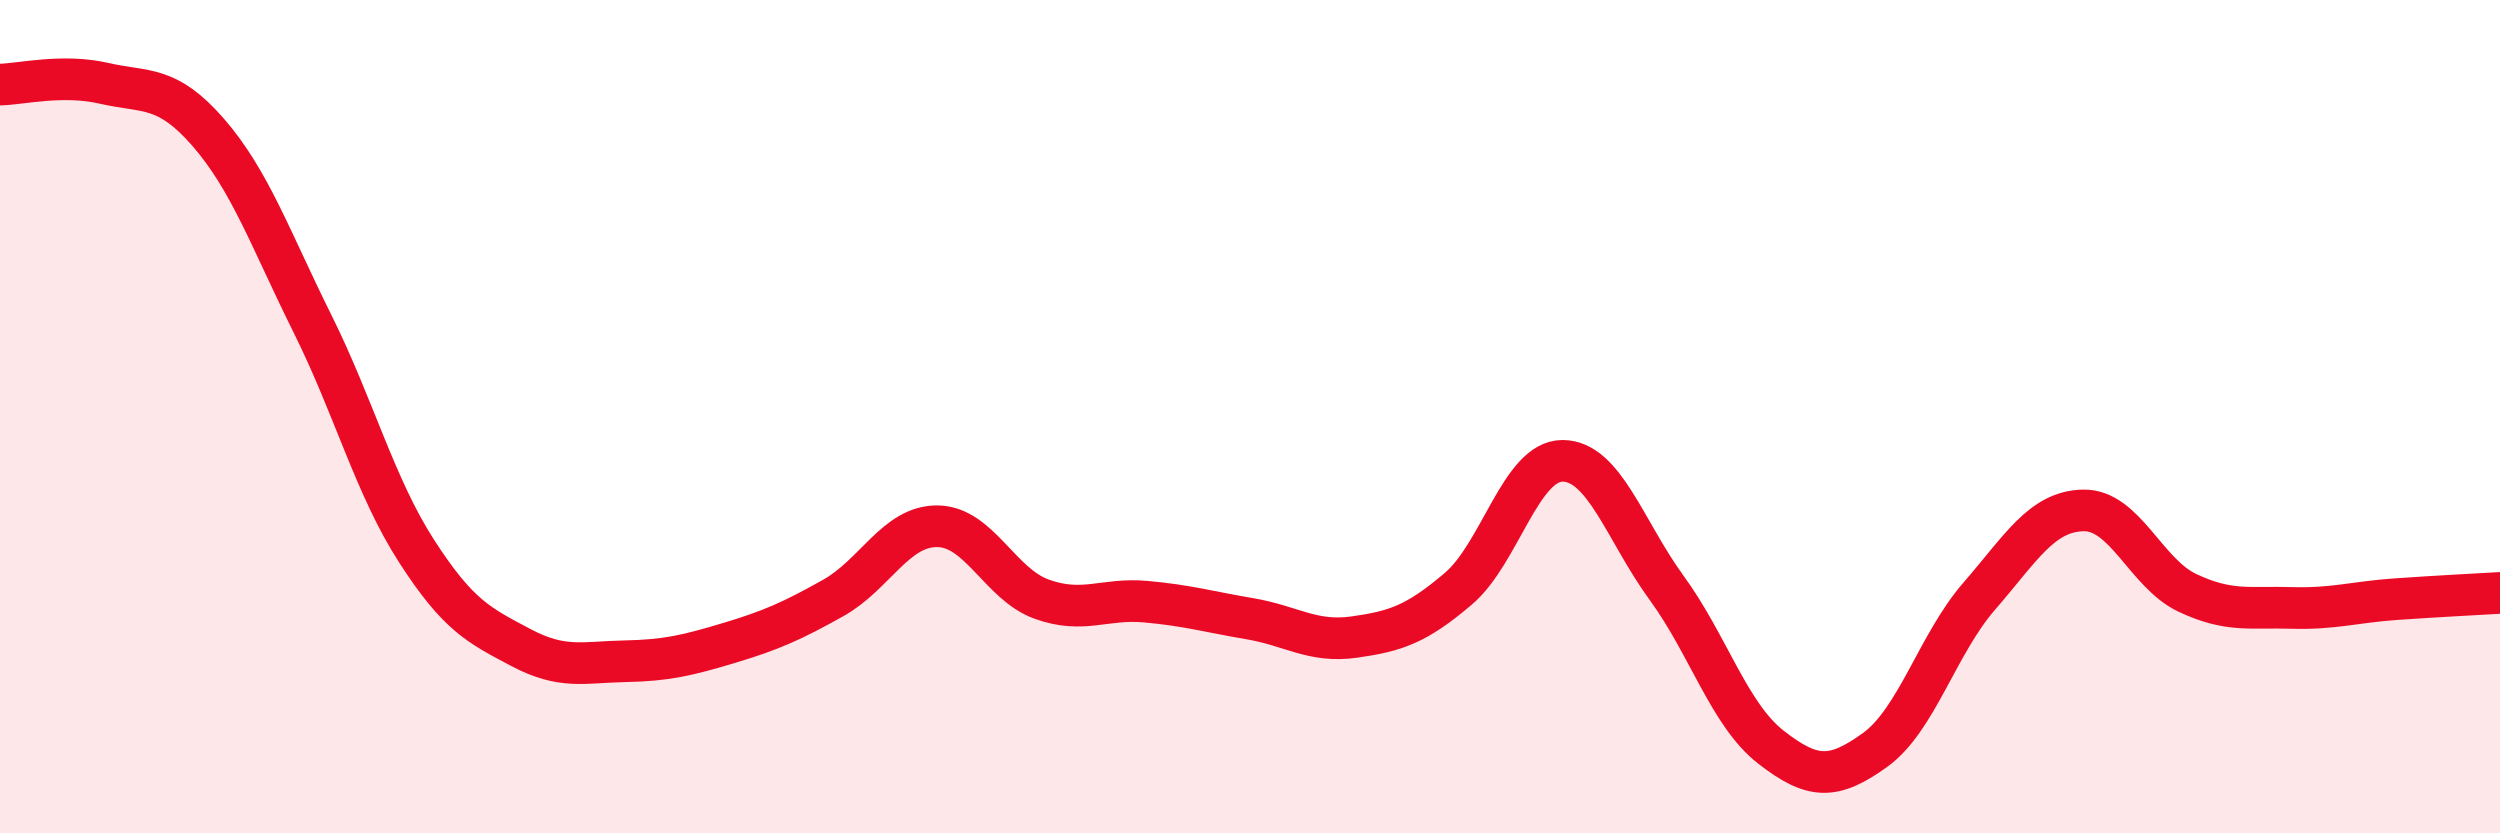
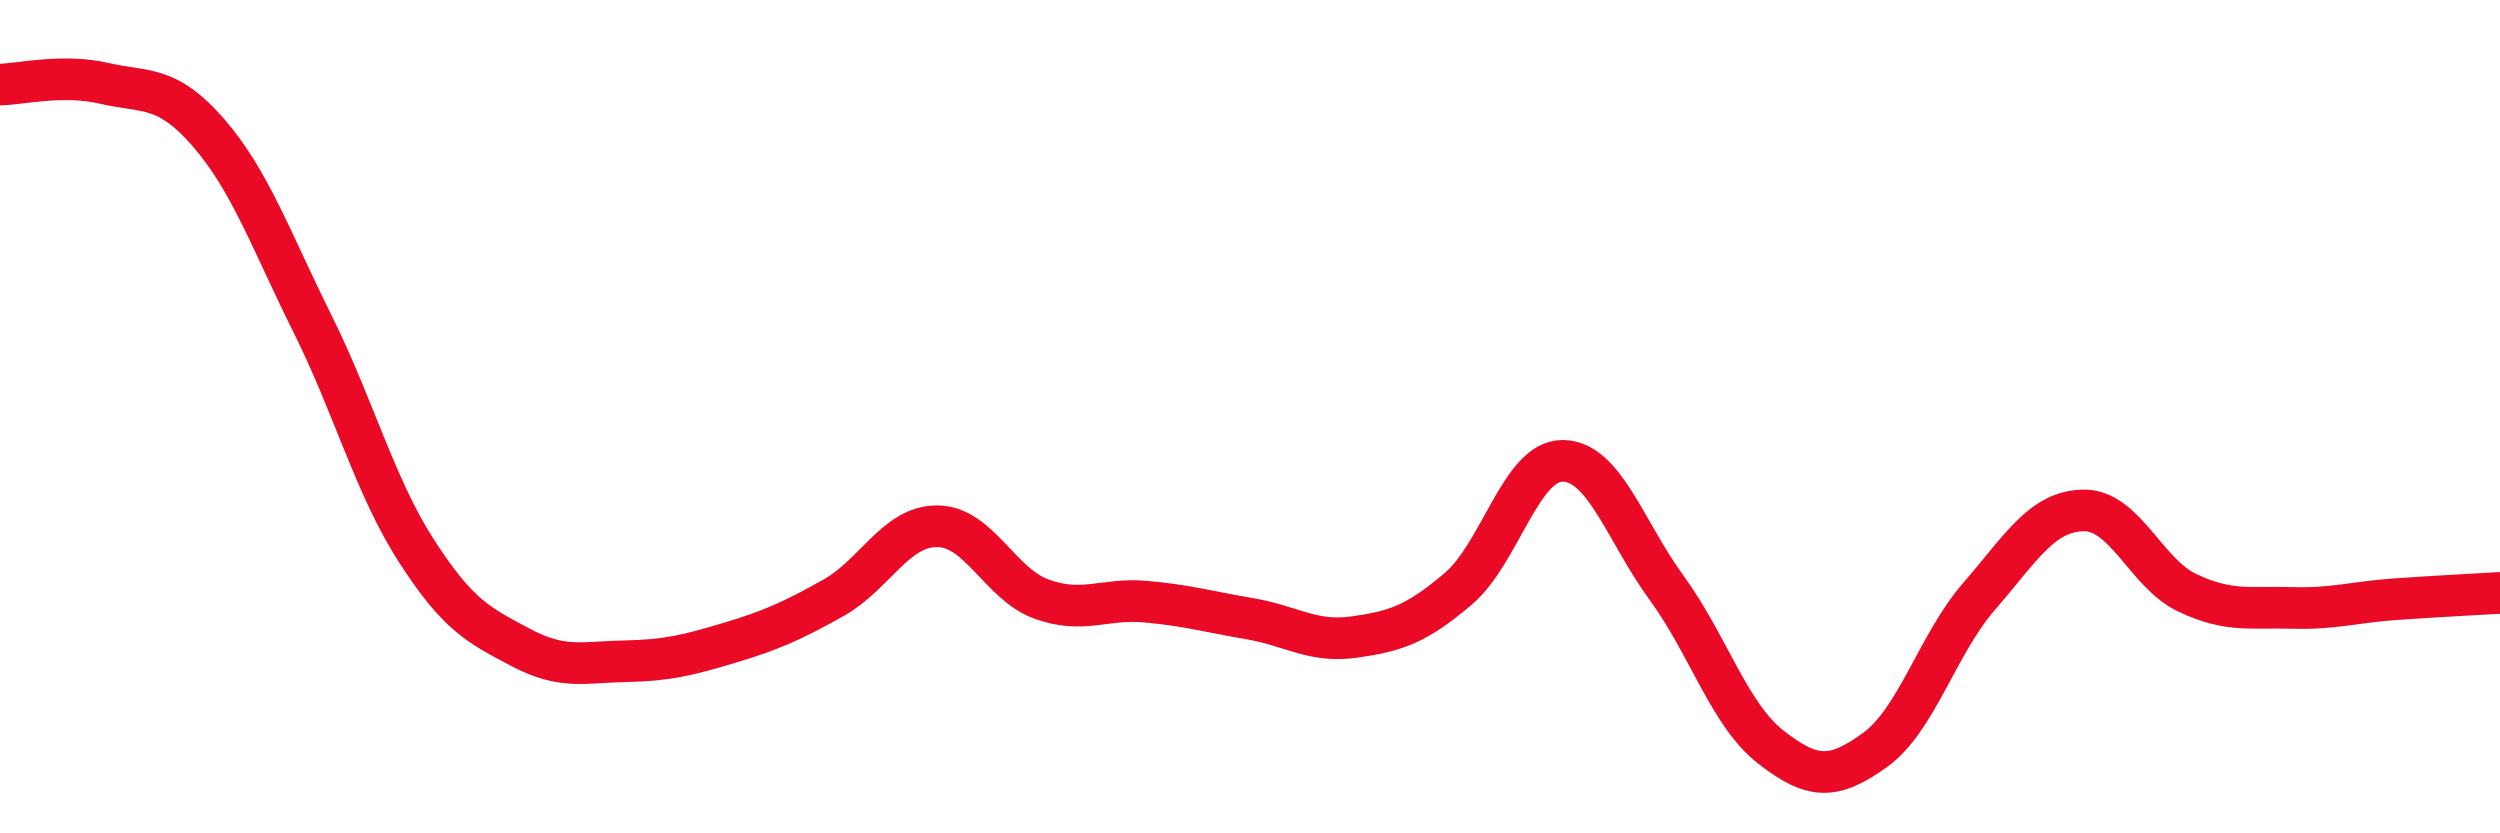
<svg xmlns="http://www.w3.org/2000/svg" width="60" height="20" viewBox="0 0 60 20">
-   <path d="M 0,2.03 C 0.5,2.02 1.5,1.77 2.5,2 C 3.5,2.23 4,2.03 5,3.18 C 6,4.33 6.5,5.76 7.5,7.77 C 8.5,9.78 9,11.68 10,13.23 C 11,14.78 11.5,15.01 12.5,15.54 C 13.5,16.07 14,15.89 15,15.87 C 16,15.85 16.5,15.73 17.5,15.43 C 18.5,15.13 19,14.91 20,14.35 C 21,13.79 21.5,12.62 22.5,12.63 C 23.5,12.64 24,14.02 25,14.38 C 26,14.74 26.5,14.35 27.5,14.44 C 28.5,14.53 29,14.68 30,14.85 C 31,15.02 31.5,15.43 32.5,15.29 C 33.5,15.15 34,14.98 35,14.13 C 36,13.28 36.5,11.06 37.5,11.06 C 38.5,11.06 39,12.74 40,14.11 C 41,15.48 41.5,17.15 42.5,17.93 C 43.5,18.71 44,18.72 45,18 C 46,17.28 46.5,15.46 47.5,14.31 C 48.5,13.16 49,12.27 50,12.25 C 51,12.23 51.5,13.76 52.5,14.23 C 53.5,14.7 54,14.56 55,14.59 C 56,14.62 56.5,14.45 57.5,14.38 C 58.5,14.31 59.5,14.26 60,14.23L60 20L0 20Z" fill="#EB0A25" opacity="0.1" stroke-linecap="round" stroke-linejoin="round" />
  <path d="M 0,2.03 C 0.5,2.02 1.5,1.77 2.5,2 C 3.5,2.23 4,2.03 5,3.18 C 6,4.33 6.5,5.76 7.5,7.77 C 8.5,9.78 9,11.68 10,13.23 C 11,14.78 11.5,15.01 12.5,15.54 C 13.5,16.07 14,15.89 15,15.87 C 16,15.85 16.5,15.73 17.5,15.43 C 18.5,15.13 19,14.91 20,14.35 C 21,13.79 21.5,12.62 22.5,12.63 C 23.5,12.64 24,14.02 25,14.38 C 26,14.74 26.5,14.35 27.5,14.44 C 28.5,14.53 29,14.68 30,14.85 C 31,15.02 31.5,15.43 32.5,15.29 C 33.5,15.15 34,14.98 35,14.13 C 36,13.28 36.5,11.06 37.5,11.06 C 38.5,11.06 39,12.74 40,14.11 C 41,15.48 41.5,17.15 42.5,17.93 C 43.5,18.71 44,18.72 45,18 C 46,17.28 46.5,15.46 47.5,14.31 C 48.5,13.16 49,12.27 50,12.25 C 51,12.23 51.5,13.76 52.5,14.23 C 53.5,14.7 54,14.56 55,14.59 C 56,14.62 56.5,14.45 57.5,14.38 C 58.5,14.31 59.5,14.26 60,14.23" stroke="#EB0A25" stroke-width="1" fill="none" stroke-linecap="round" stroke-linejoin="round" />
</svg>